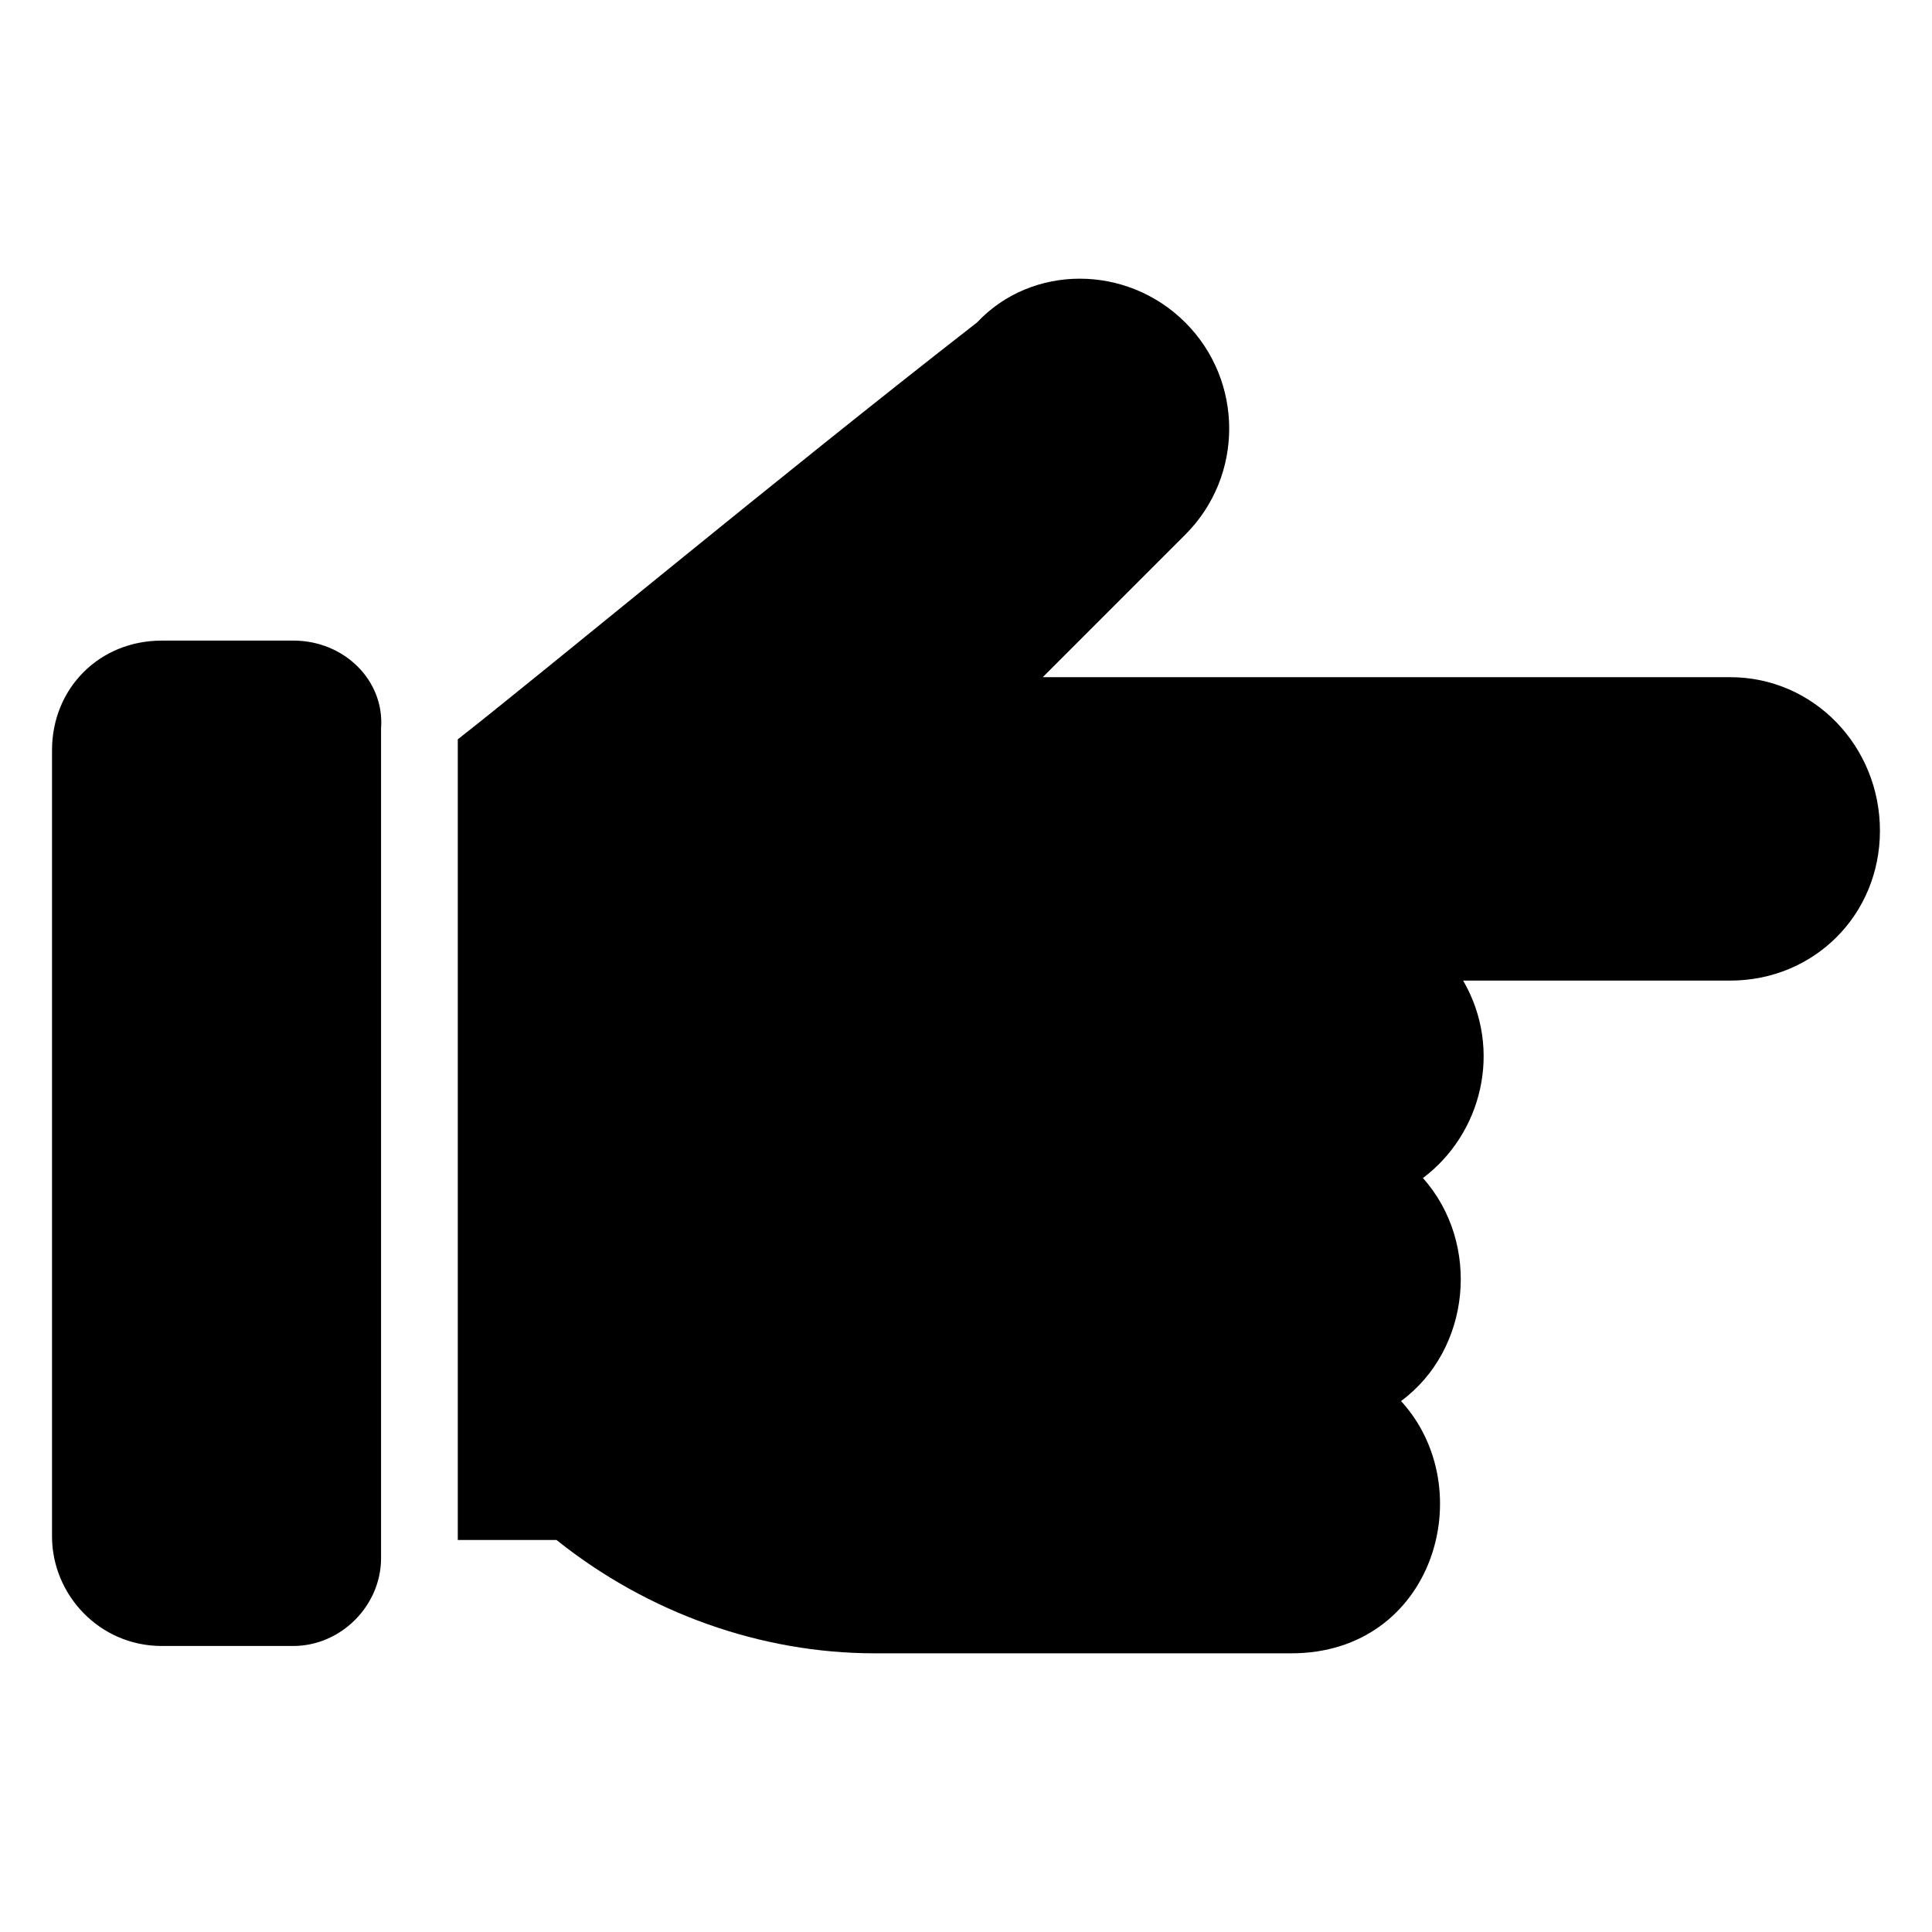
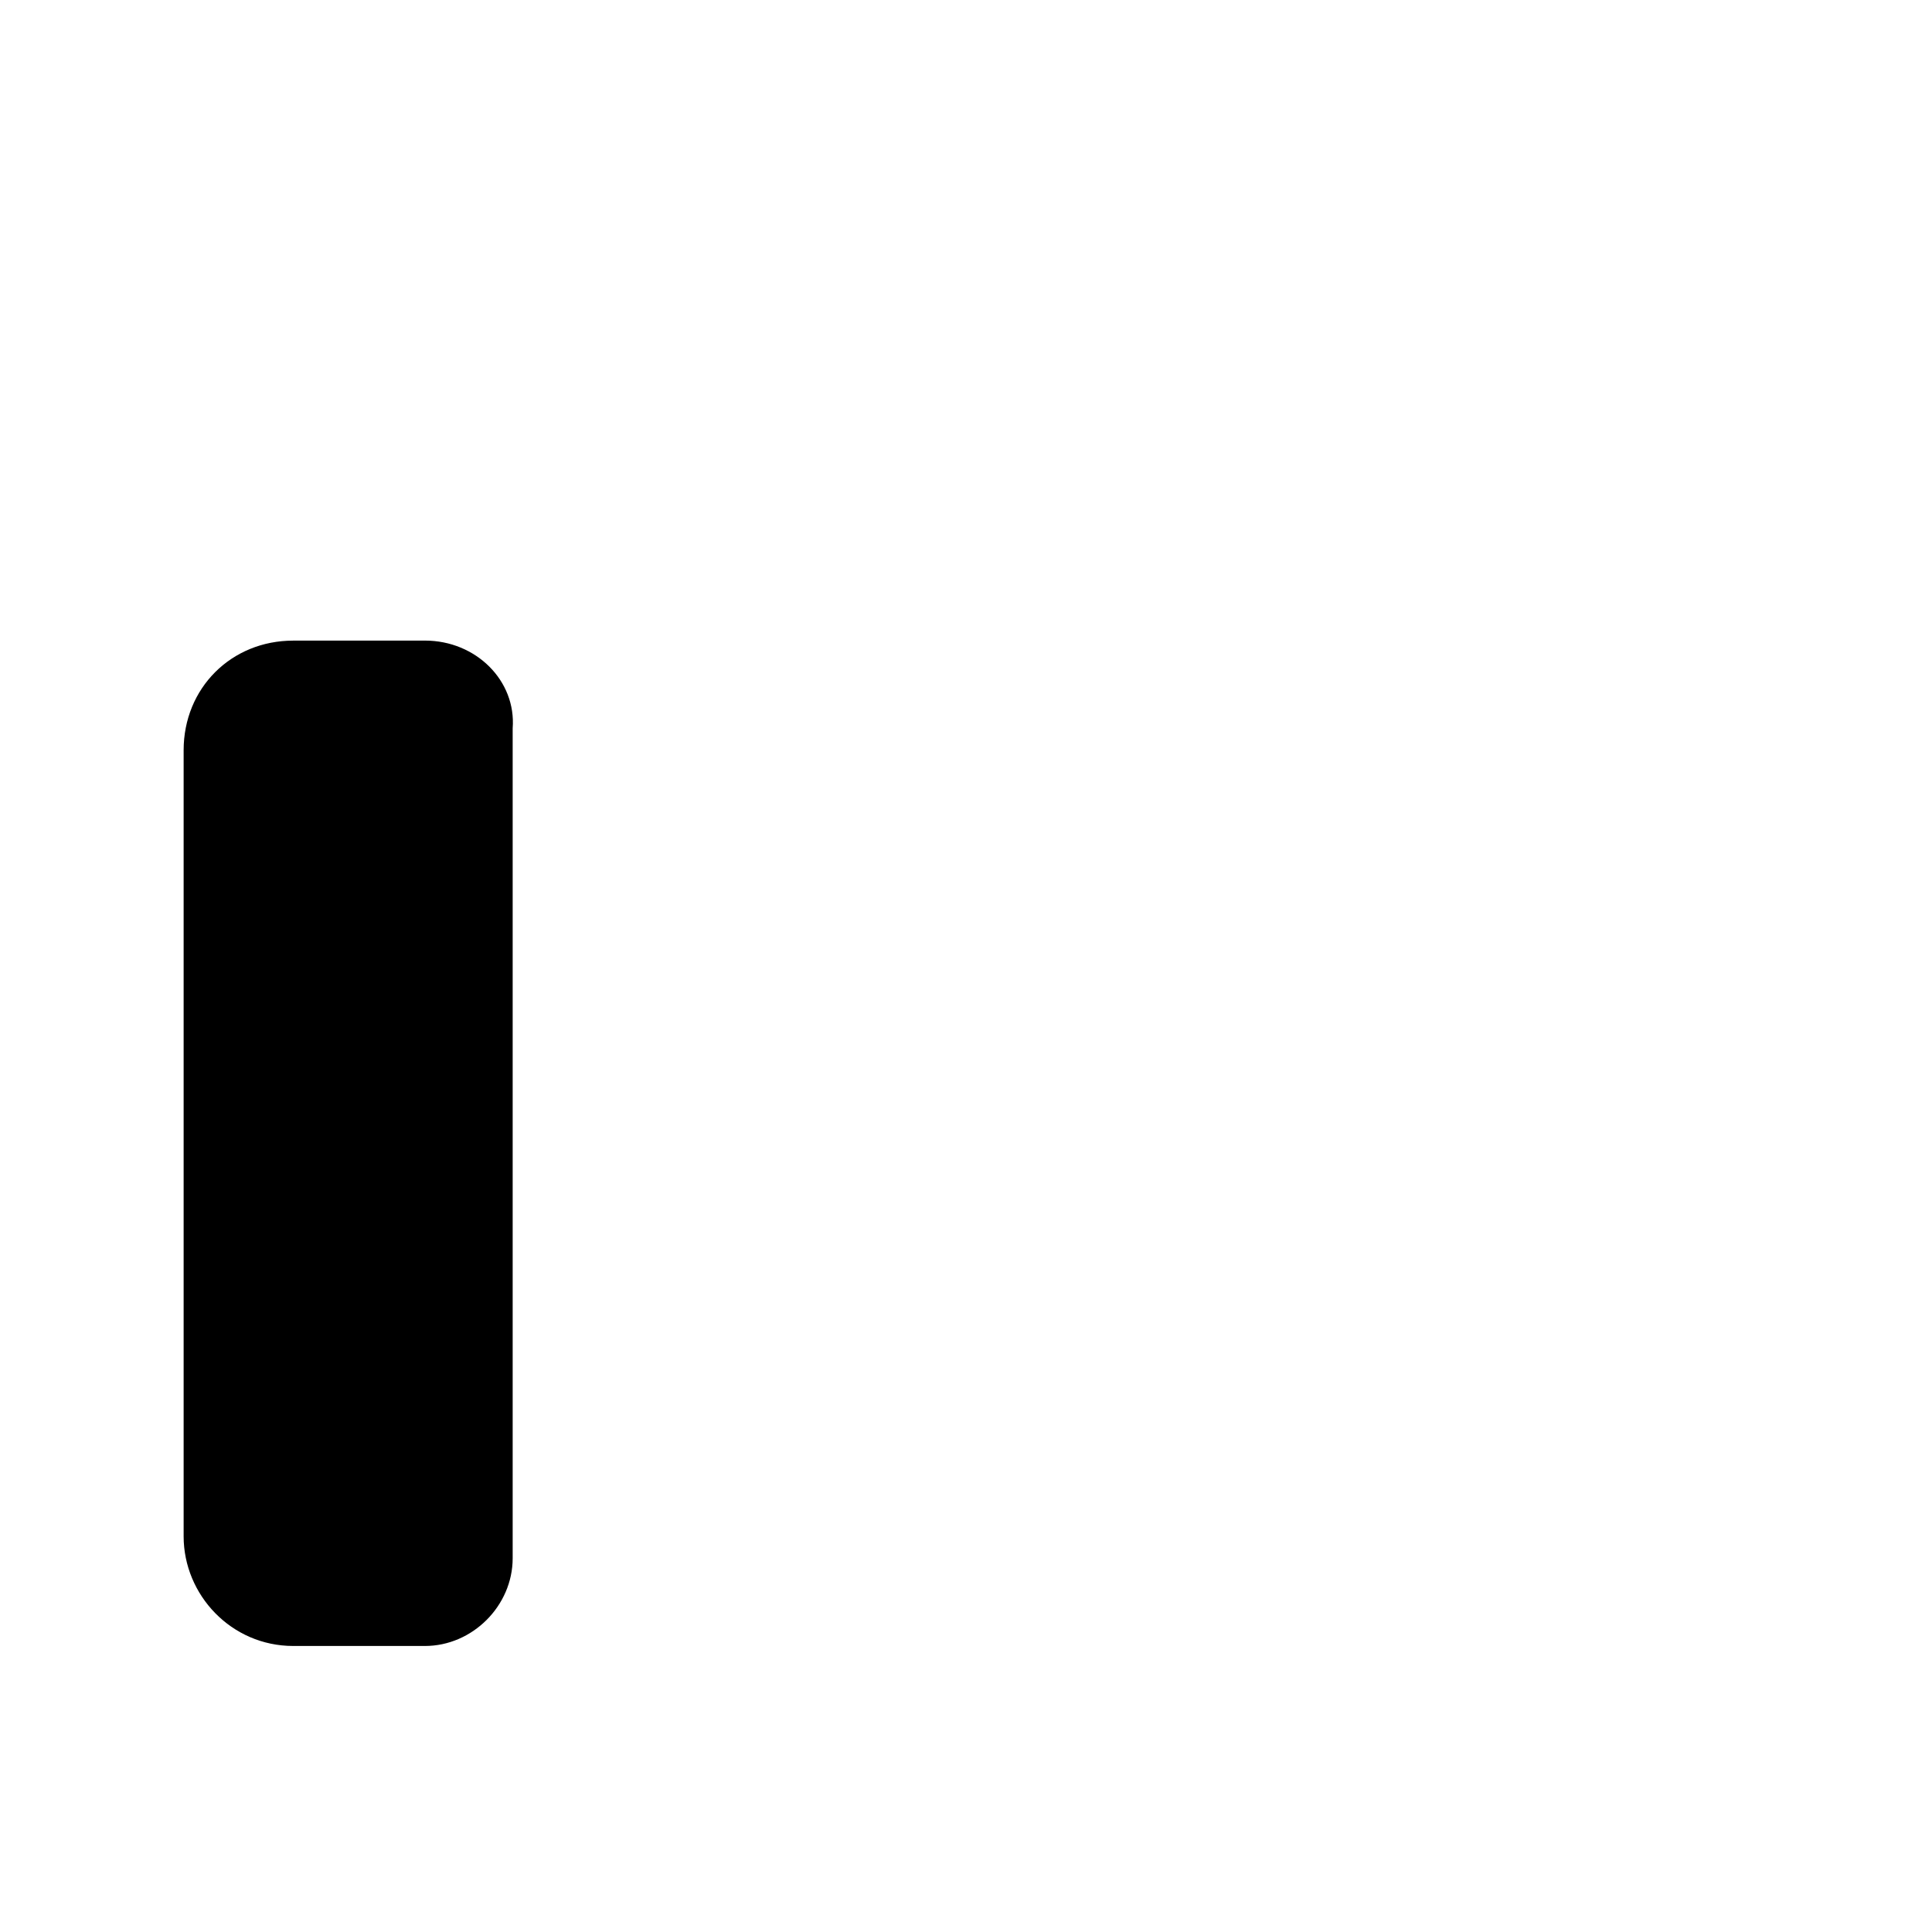
<svg xmlns="http://www.w3.org/2000/svg" fill="#000000" width="800px" height="800px" version="1.1" viewBox="144 144 512 512">
  <g>
-     <path d="m602.49 323.46h-182.15l37.785-37.785c15.5-15.5 15.5-40.691 0-56.195-15.5-15.5-40.691-15.5-55.227 0-52.32 40.691-115.29 93.012-137.58 110.45v212.18h26.16c24.223 19.379 54.258 30.035 84.293 30.035h110.45c37.785 0 50.383-43.598 29.066-66.852 18.41-13.562 21.316-41.66 5.812-59.102 15.5-11.625 21.316-33.91 10.656-52.32h70.727c22.285 0 39.723-17.441 39.723-39.723 0.004-22.277-17.438-40.688-39.719-40.688z" />
-     <path d="m221.73 313.77h-34.879c-16.469 0-29.066 12.594-29.066 29.066v208.3c0 15.5 12.594 29.066 29.066 29.066h34.879c12.594 0 23.254-10.656 23.254-23.254v-219.93c0.969-12.598-9.688-23.254-23.254-23.254z" />
+     <path d="m221.73 313.77c-16.469 0-29.066 12.594-29.066 29.066v208.3c0 15.5 12.594 29.066 29.066 29.066h34.879c12.594 0 23.254-10.656 23.254-23.254v-219.93c0.969-12.598-9.688-23.254-23.254-23.254z" />
  </g>
</svg>